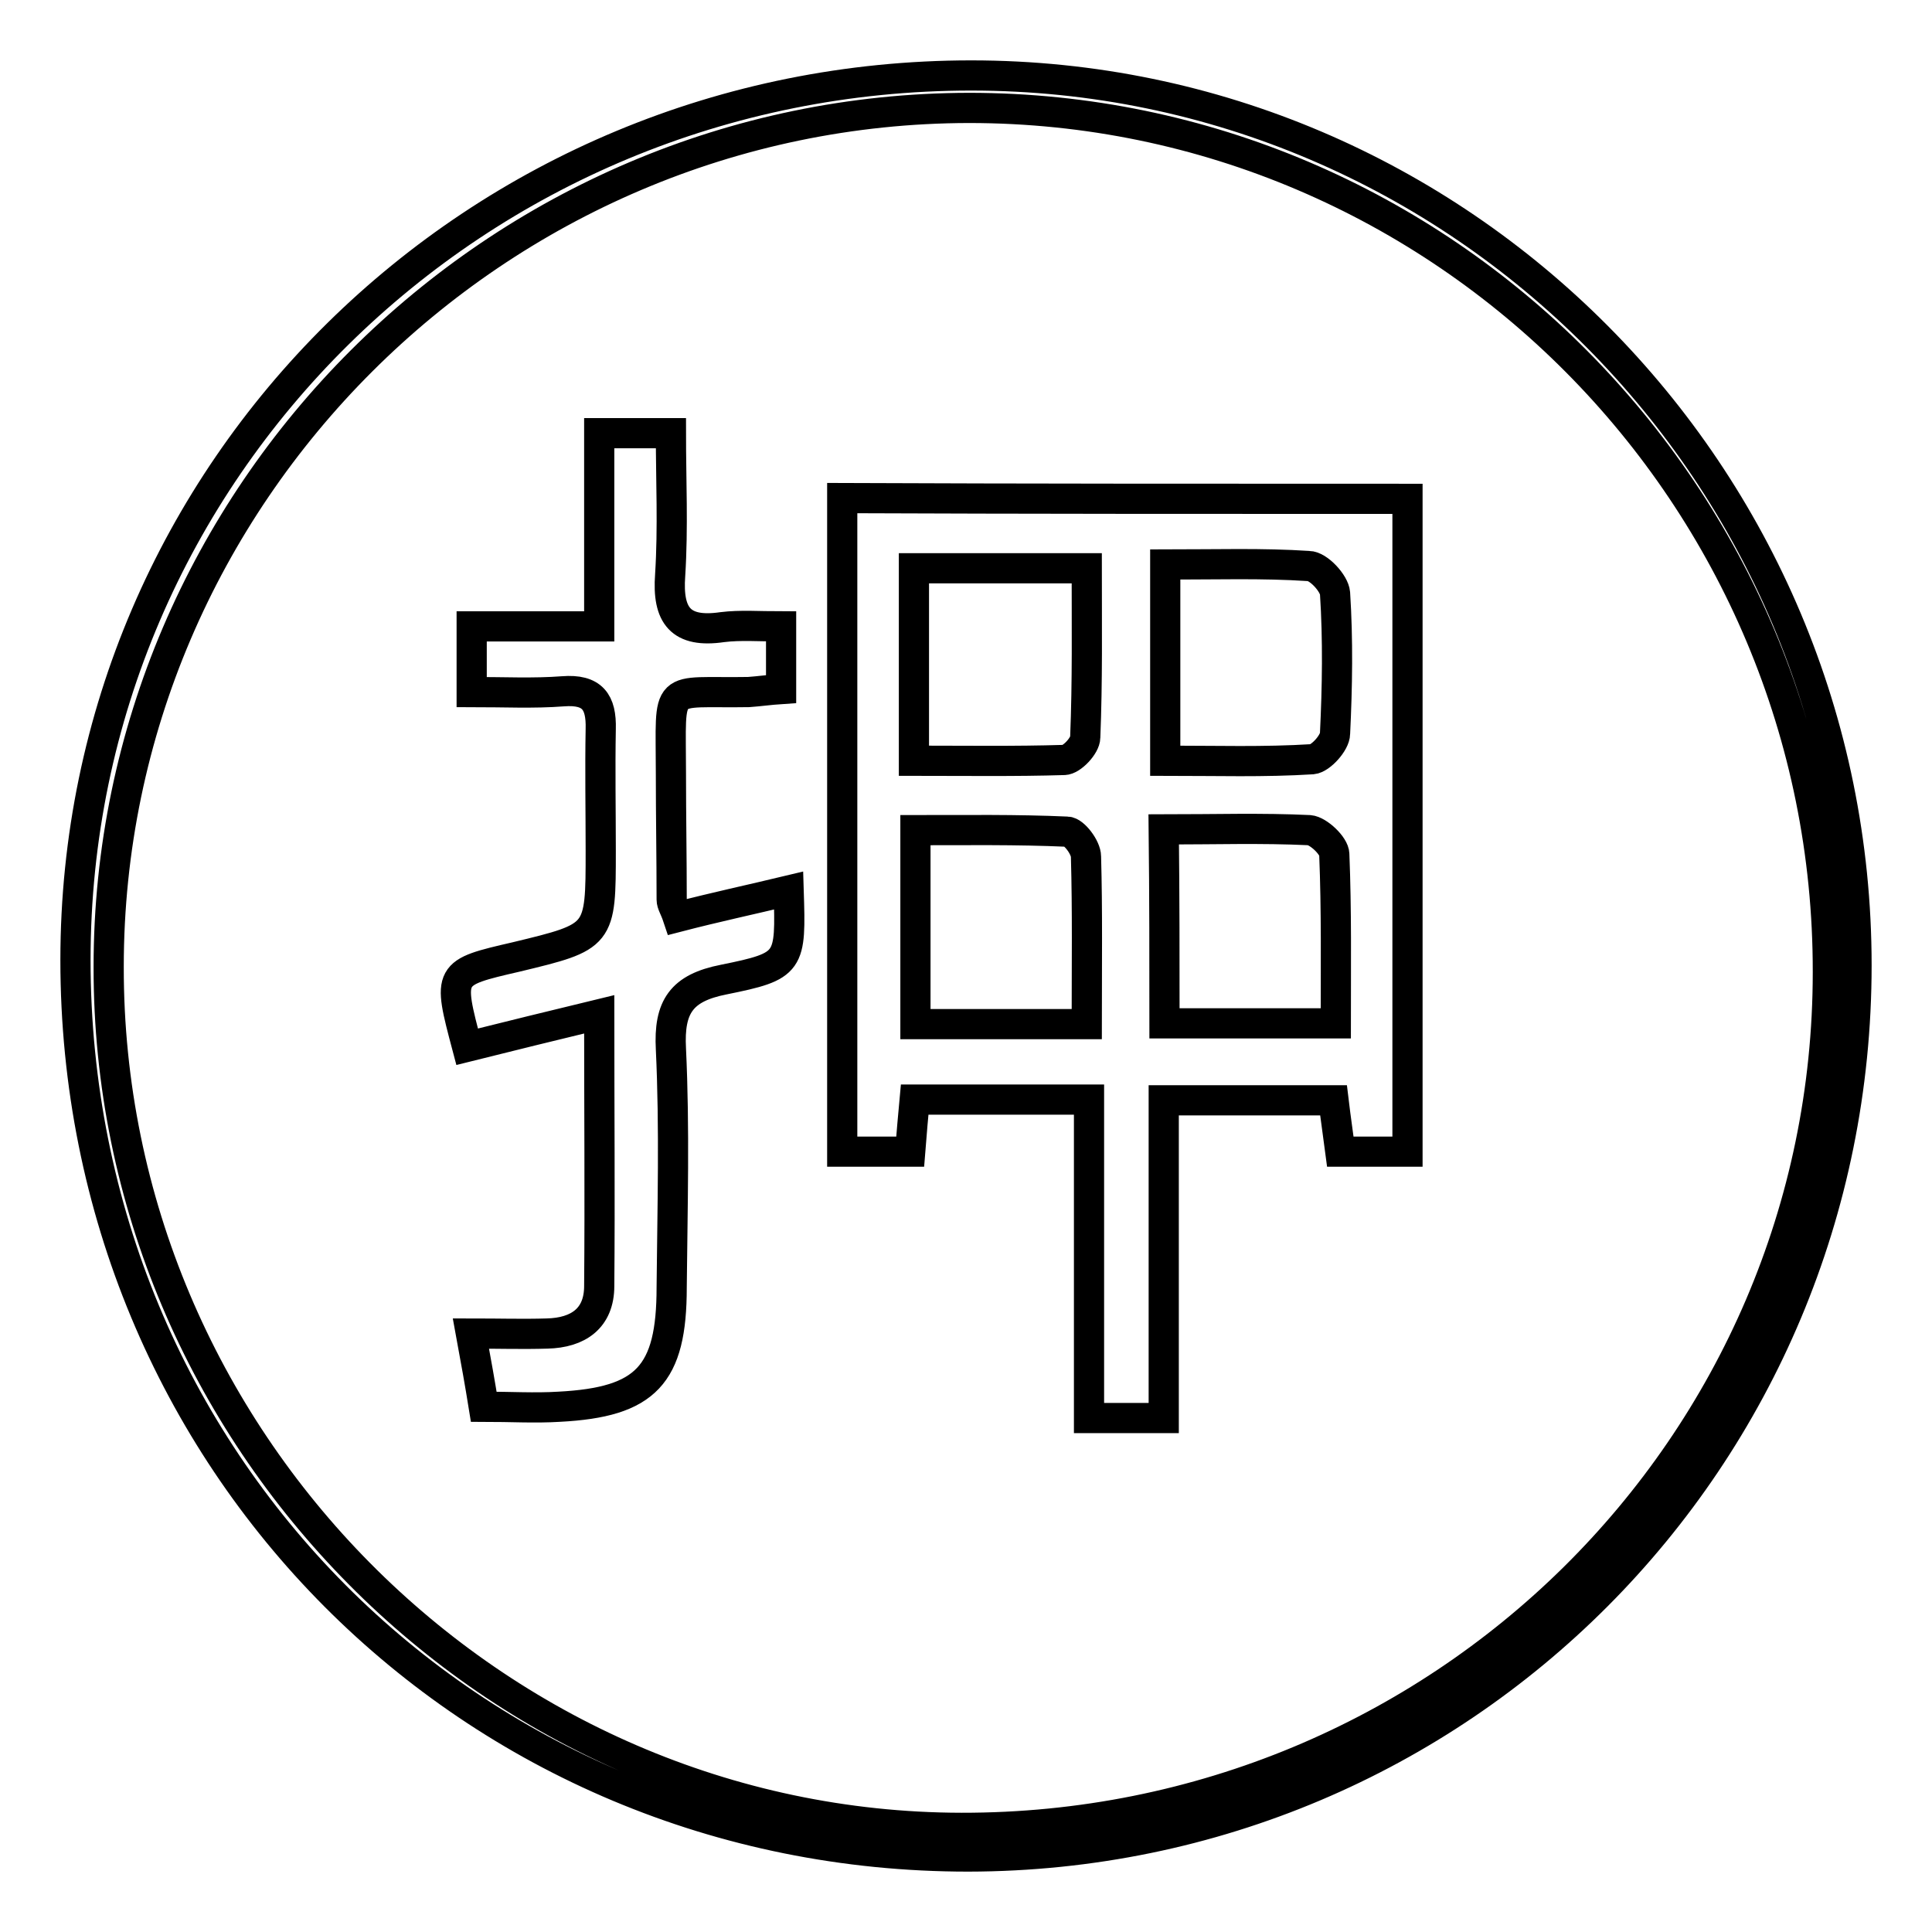
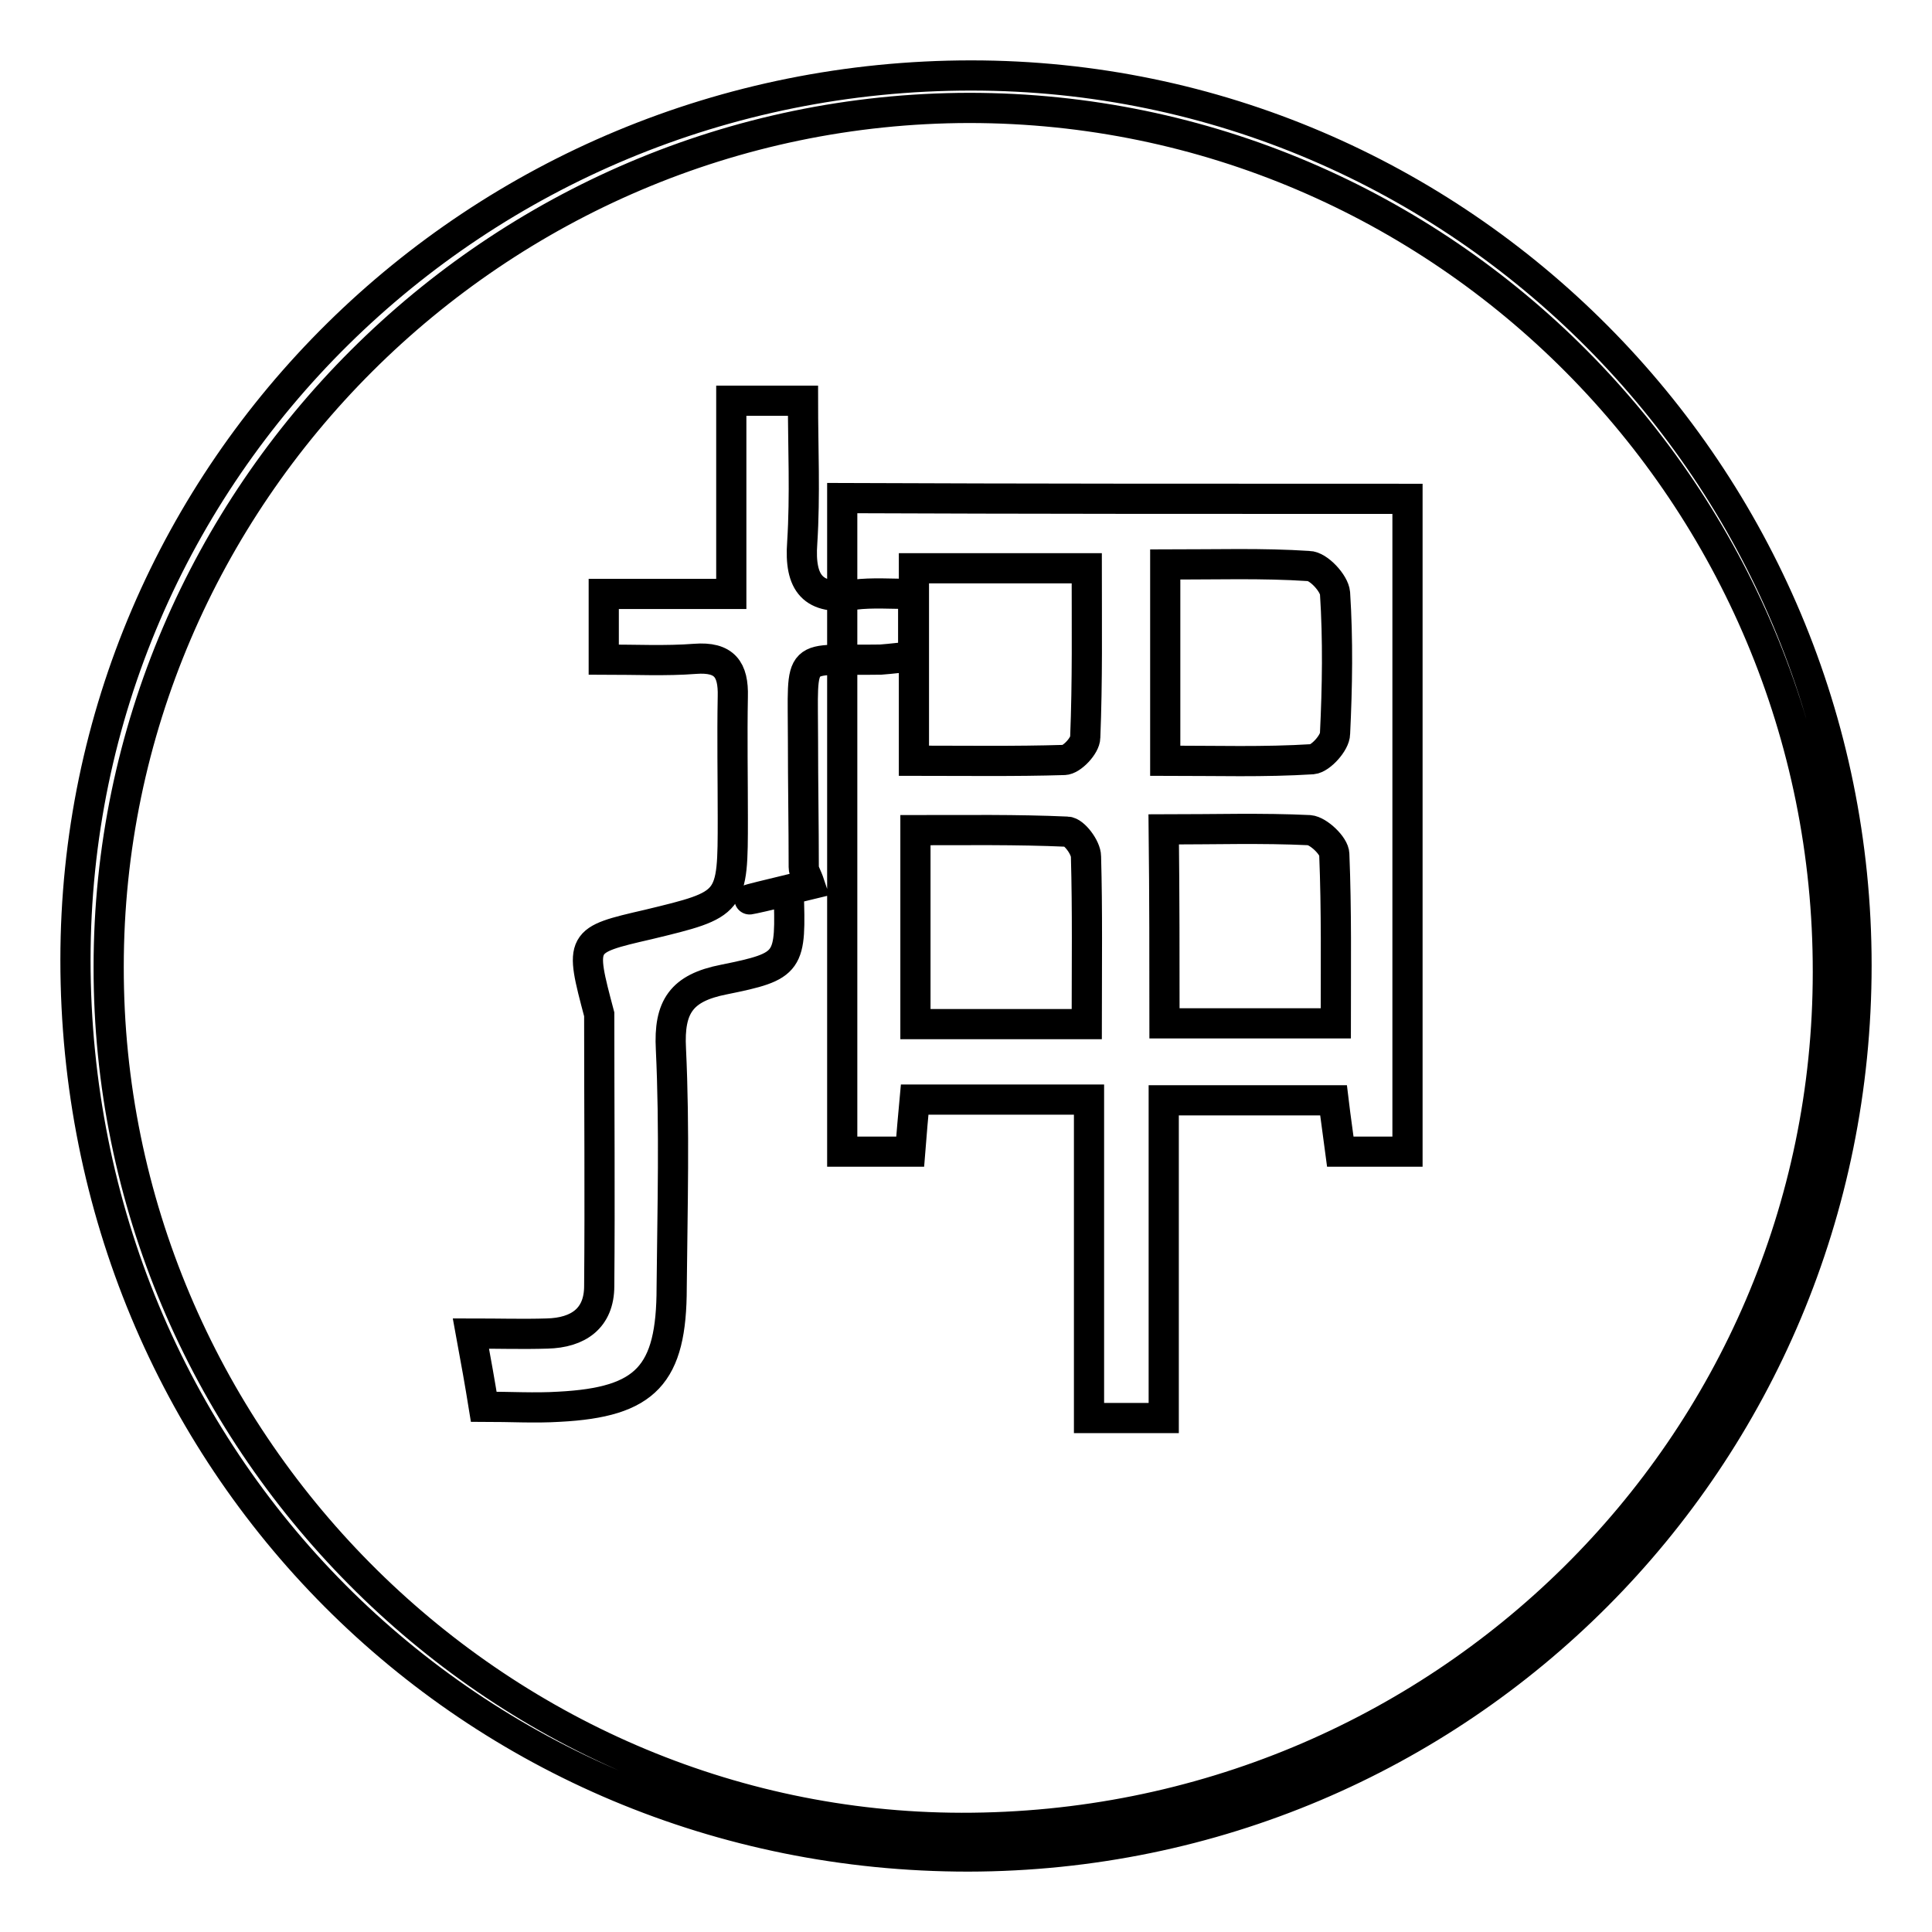
<svg xmlns="http://www.w3.org/2000/svg" version="1.1" x="0px" y="0px" viewBox="0 0 256 256" enable-background="new 0 0 256 256" xml:space="preserve">
  <g>
-     <path stroke-width="4" fill-opacity="0" stroke="#000000" d="M246,127.9c0,65.4-52.5,118-117.7,118.1C62.3,246,10,193.5,10,127.2C10,62.3,63.1,10,128.7,10 C193.4,10,246,62.9,246,127.9z M14.4,128.1c-0.1,62.4,51,114,113,114.1c63.4,0.1,114.8-50.6,114.8-113.4 c0.1-63.1-51-114.5-113.8-114.5C65.8,14.4,14.4,65.6,14.4,128.1z M186.5,66.1c0,29,0,57.6,0,86.5c-3.1,0-5.9,0-8.9,0 c-0.3-2.3-0.6-4.3-0.9-6.8c-7.2,0-14.5,0-22.5,0c0,13.9,0,27.8,0,42.1c-3.5,0-6.3,0-9.9,0c0-13.9,0-27.8,0-42.2 c-8.1,0-15.4,0-23.1,0c-0.2,2.2-0.4,4.3-0.6,6.9c-3,0-5.8,0-9,0c0-28.8,0-57.4,0-86.6C136.2,66.1,161,66.1,186.5,66.1z M144,135.7 c0-7.9,0.1-15-0.1-22.2c0-1.2-1.6-3.3-2.5-3.3c-6.7-0.3-13.4-0.2-20.1-0.2c0,9.1,0,17.3,0,25.7C128.8,135.7,135.9,135.7,144,135.7z  M144,75.3c-8.1,0-15.3,0-22.9,0c0,8.6,0,16.7,0,25.5c6.8,0,13.4,0.1,19.9-0.1c1,0,2.8-1.9,2.8-3C144.1,90.3,144,82.9,144,75.3z  M154.4,74.8c0,9.1,0,17.2,0,26c6.8,0,13.1,0.2,19.5-0.2c1.1-0.1,3-2.2,3-3.4c0.3-6.2,0.4-12.4,0-18.6c-0.1-1.3-2.2-3.6-3.5-3.6 C167.3,74.6,161.1,74.8,154.4,74.8z M154.3,135.6c7.8,0,14.9,0,22.7,0c0-7.7,0.1-15-0.2-22.4c0-1.1-2.1-3.1-3.3-3.2 c-6.3-0.3-12.6-0.1-19.3-0.1C154.3,118.8,154.3,127,154.3,135.6z M104.5,118c0.3,9.6,0.3,10-8.6,11.8c-5.6,1.1-7.3,3.6-7,9.2 c0.5,10.5,0.2,21,0.1,31.6c0,11.6-3.4,15.2-14.9,15.8c-3.2,0.2-6.5,0-10,0c-0.5-3.1-1-5.9-1.7-9.7c3.7,0,6.9,0.1,10.1,0 c4.1-0.1,6.9-2,6.9-6.3c0.1-11.7,0-23.4,0-36c-6.2,1.5-11.9,2.9-17.5,4.3c-2.6-9.8-2.6-9.8,6.5-11.9c11.2-2.7,11.2-2.7,11.2-14.1 c0-5.4-0.1-10.7,0-16.1c0.1-3.6-1.1-5.3-5-5c-3.9,0.3-7.8,0.1-12.1,0.1c0-3,0-5.6,0-8.7c5.6,0,10.9,0,16.9,0c0-8.8,0-17,0-25.6 c3.3,0,5.8,0,9.5,0c0,6.2,0.3,12.5-0.1,18.8c-0.4,5.4,1.4,7.7,6.9,6.9c2.4-0.3,4.9-0.1,7.8-0.1c0,3,0,5.5,0,8.3 c-1.5,0.1-2.9,0.3-4.3,0.4c-11.4,0.2-10.3-1.6-10.3,10.8c0,5.6,0.1,11.1,0.1,16.7c0,0.6,0.4,1.1,0.8,2.3 C94.8,120.2,99.5,119.2,104.5,118z" />
+     <path stroke-width="4" fill-opacity="0" stroke="#000000" d="M246,127.9c0,65.4-52.5,118-117.7,118.1C62.3,246,10,193.5,10,127.2C10,62.3,63.1,10,128.7,10 C193.4,10,246,62.9,246,127.9z M14.4,128.1c-0.1,62.4,51,114,113,114.1c63.4,0.1,114.8-50.6,114.8-113.4 c0.1-63.1-51-114.5-113.8-114.5C65.8,14.4,14.4,65.6,14.4,128.1z M186.5,66.1c0,29,0,57.6,0,86.5c-3.1,0-5.9,0-8.9,0 c-0.3-2.3-0.6-4.3-0.9-6.8c-7.2,0-14.5,0-22.5,0c0,13.9,0,27.8,0,42.1c-3.5,0-6.3,0-9.9,0c0-13.9,0-27.8,0-42.2 c-8.1,0-15.4,0-23.1,0c-0.2,2.2-0.4,4.3-0.6,6.9c-3,0-5.8,0-9,0c0-28.8,0-57.4,0-86.6C136.2,66.1,161,66.1,186.5,66.1z M144,135.7 c0-7.9,0.1-15-0.1-22.2c0-1.2-1.6-3.3-2.5-3.3c-6.7-0.3-13.4-0.2-20.1-0.2c0,9.1,0,17.3,0,25.7C128.8,135.7,135.9,135.7,144,135.7z  M144,75.3c-8.1,0-15.3,0-22.9,0c0,8.6,0,16.7,0,25.5c6.8,0,13.4,0.1,19.9-0.1c1,0,2.8-1.9,2.8-3C144.1,90.3,144,82.9,144,75.3z  M154.4,74.8c0,9.1,0,17.2,0,26c6.8,0,13.1,0.2,19.5-0.2c1.1-0.1,3-2.2,3-3.4c0.3-6.2,0.4-12.4,0-18.6c-0.1-1.3-2.2-3.6-3.5-3.6 C167.3,74.6,161.1,74.8,154.4,74.8z M154.3,135.6c7.8,0,14.9,0,22.7,0c0-7.7,0.1-15-0.2-22.4c0-1.1-2.1-3.1-3.3-3.2 c-6.3-0.3-12.6-0.1-19.3-0.1C154.3,118.8,154.3,127,154.3,135.6z M104.5,118c0.3,9.6,0.3,10-8.6,11.8c-5.6,1.1-7.3,3.6-7,9.2 c0.5,10.5,0.2,21,0.1,31.6c0,11.6-3.4,15.2-14.9,15.8c-3.2,0.2-6.5,0-10,0c-0.5-3.1-1-5.9-1.7-9.7c3.7,0,6.9,0.1,10.1,0 c4.1-0.1,6.9-2,6.9-6.3c0.1-11.7,0-23.4,0-36c-2.6-9.8-2.6-9.8,6.5-11.9c11.2-2.7,11.2-2.7,11.2-14.1 c0-5.4-0.1-10.7,0-16.1c0.1-3.6-1.1-5.3-5-5c-3.9,0.3-7.8,0.1-12.1,0.1c0-3,0-5.6,0-8.7c5.6,0,10.9,0,16.9,0c0-8.8,0-17,0-25.6 c3.3,0,5.8,0,9.5,0c0,6.2,0.3,12.5-0.1,18.8c-0.4,5.4,1.4,7.7,6.9,6.9c2.4-0.3,4.9-0.1,7.8-0.1c0,3,0,5.5,0,8.3 c-1.5,0.1-2.9,0.3-4.3,0.4c-11.4,0.2-10.3-1.6-10.3,10.8c0,5.6,0.1,11.1,0.1,16.7c0,0.6,0.4,1.1,0.8,2.3 C94.8,120.2,99.5,119.2,104.5,118z" />
  </g>
</svg>